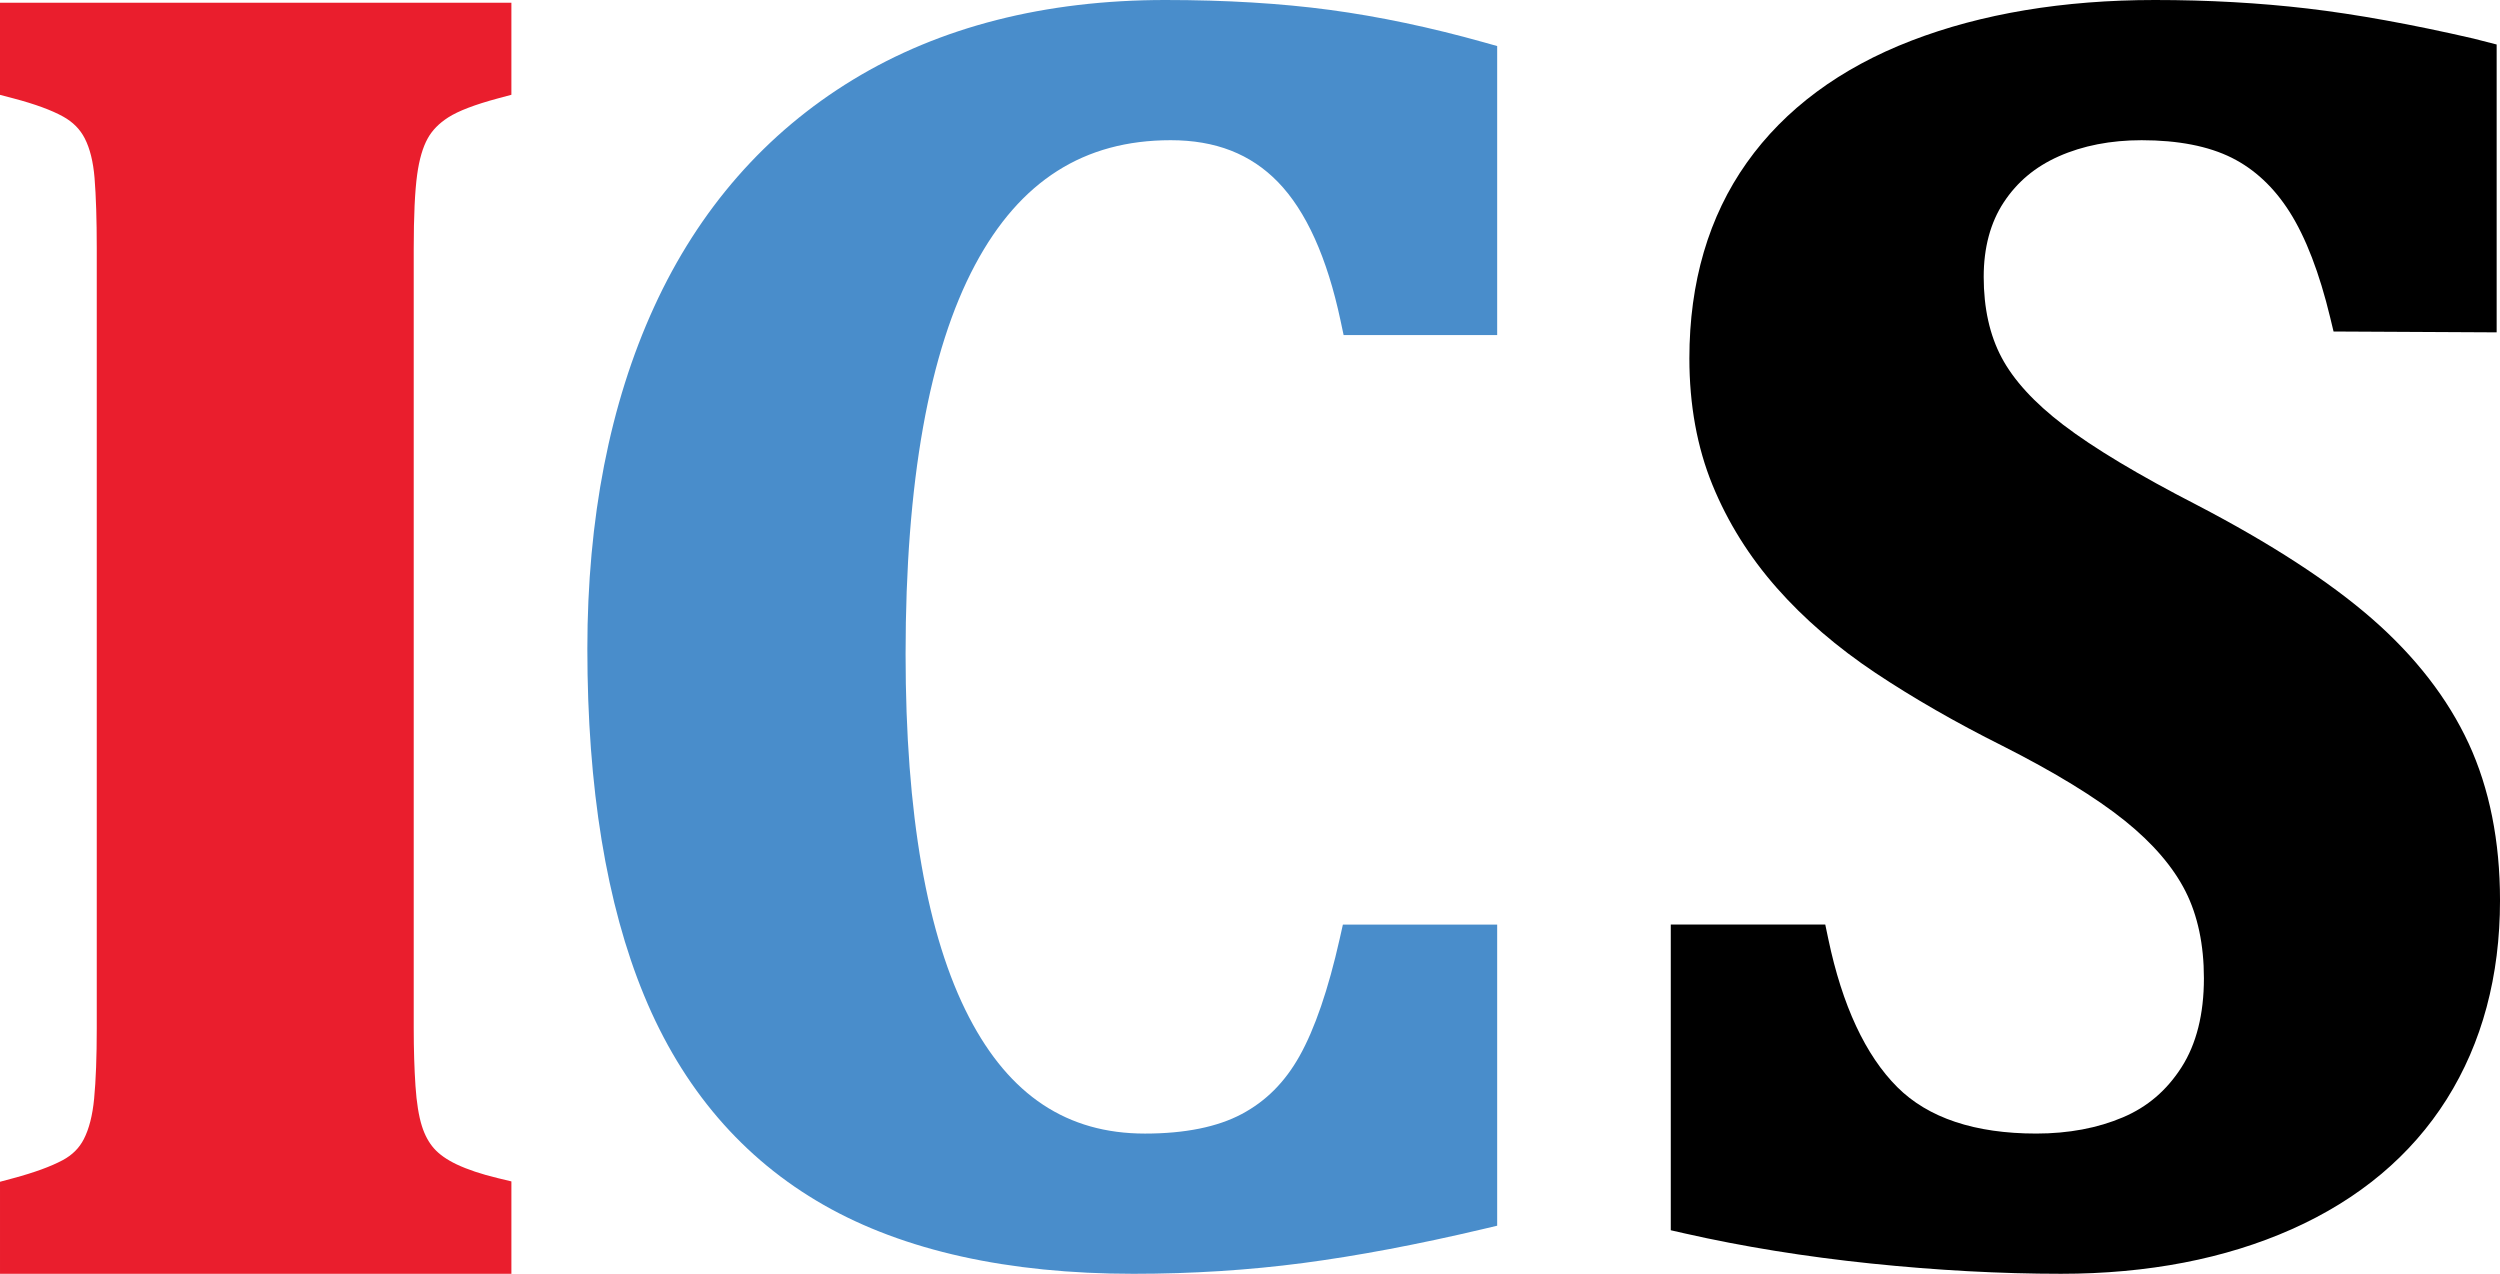
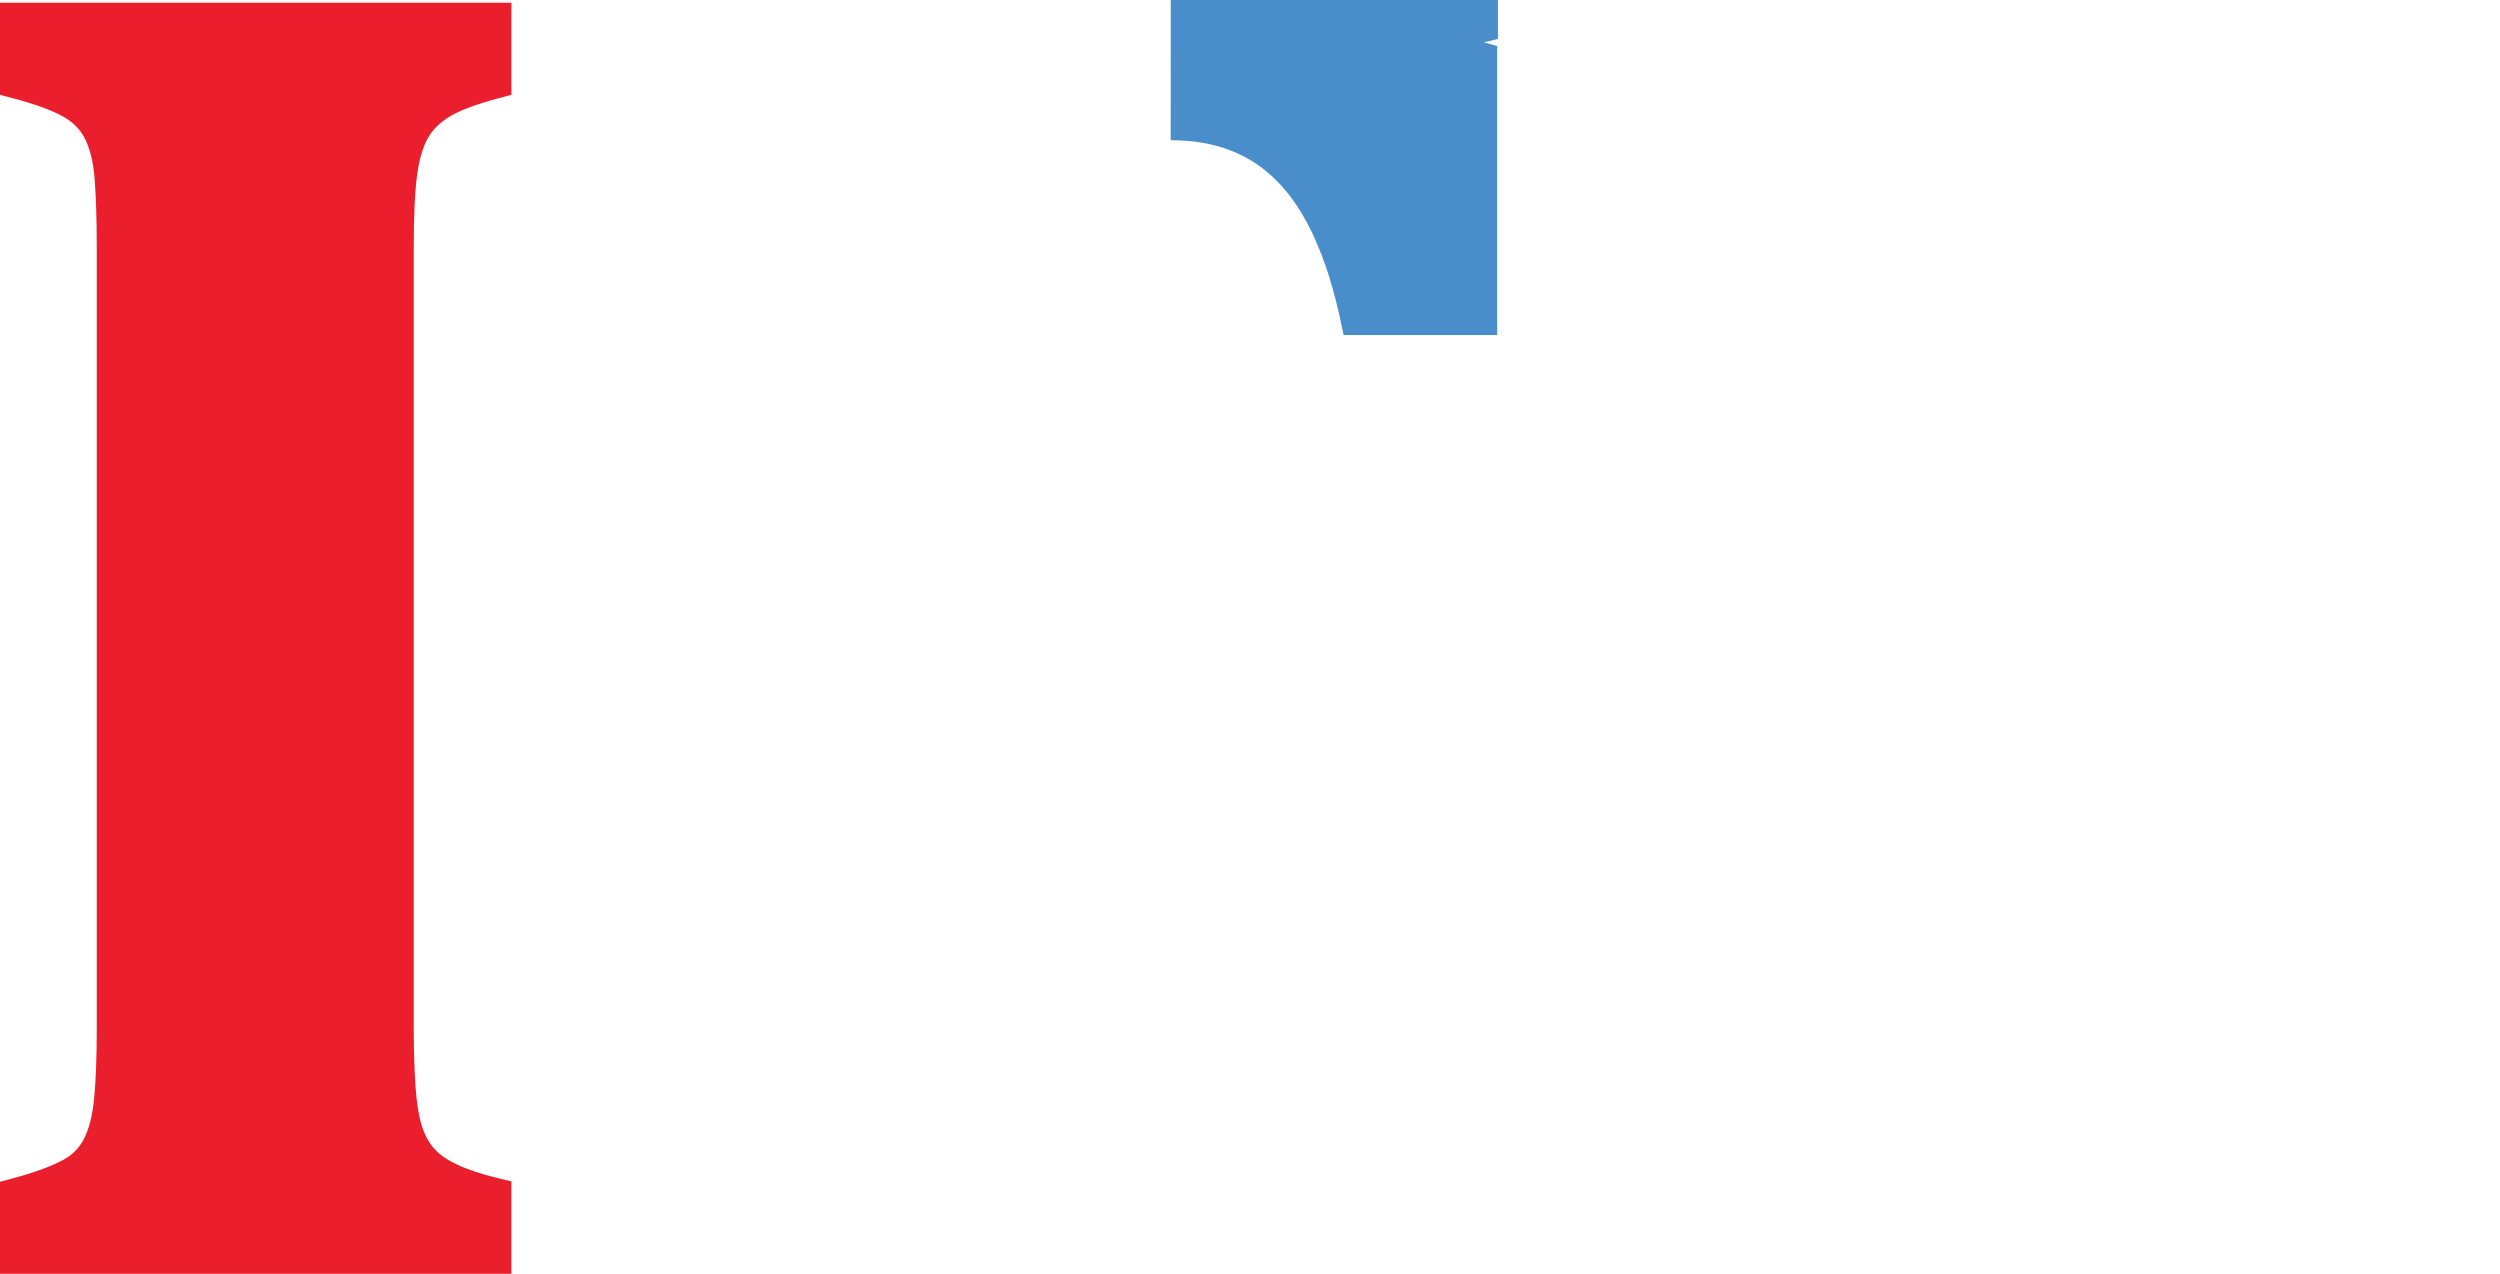
<svg xmlns="http://www.w3.org/2000/svg" id="a" data-name="Layer 1" width="447.481" height="228" viewBox="0 0 447.481 228">
  <path d="M74.67,31.245c.373-2.711,1.006-4.887,1.884-6.465.811-1.464,2.017-2.697,3.678-3.765,1.804-1.157,4.792-2.301,8.878-3.399l2.426-.653V.491H0v16.485l2.441.643c3.811,1.006,6.798,2.101,8.869,3.253,1.758.981,3.02,2.255,3.861,3.897.928,1.807,1.518,4.198,1.755,7.101.261,3.26.393,7.475.393,12.528v139.699c0,5.051-.158,9.274-.47,12.556-.283,2.972-.902,5.406-1.842,7.236-.829,1.619-2.075,2.857-3.809,3.785-2.1,1.122-5.051,2.2-8.773,3.202l-2.425.652v16.472h91.536v-16.539l-2.509-.604c-2.898-.701-5.351-1.523-7.293-2.444-1.752-.832-3.115-1.792-4.054-2.857-.929-1.05-1.657-2.393-2.161-3.993-.567-1.797-.954-4.206-1.151-7.165-.208-3.078-.314-6.546-.314-10.301V44.558c0-5.88.207-10.359.616-13.313" fill="#ea1e2d" />
-   <path d="M441.87,133.075c-3.724-8.052-9.546-15.566-17.307-22.335-7.604-6.632-18.138-13.475-31.325-20.343-10.445-5.372-18.493-10.202-23.925-14.351-5.199-3.967-8.919-8.033-11.059-12.089-2.115-3.986-3.187-8.83-3.187-14.398,0-5.238,1.206-9.723,3.58-13.333,2.415-3.669,5.64-6.366,9.85-8.241,4.312-1.916,9.306-2.889,14.837-2.889,6.529,0,11.955,1.058,16.13,3.142,4.088,2.042,7.572,5.302,10.351,9.683,2.908,4.584,5.353,10.946,7.269,18.905l.605,2.51,29.193.152V7.965l-4.158-1.066c-11.043-2.547-21.027-4.354-29.684-5.373C404.416.513,395.222,0,385.711,0c-16.389,0-31.05,2.447-43.577,7.274-12.761,4.913-22.678,12.264-29.473,21.847-6.817,9.608-10.276,21.392-10.276,35.024,0,8.324,1.389,15.941,4.127,22.64,2.72,6.661,6.594,12.863,11.514,18.442,4.865,5.525,10.812,10.647,17.677,15.225,6.754,4.497,14.393,8.887,22.695,13.036,9.37,4.737,16.75,9.255,21.932,13.42,5,4.021,8.654,8.272,10.861,12.639,2.185,4.319,3.292,9.556,3.292,15.56,0,6.417-1.347,11.769-3.999,15.912-2.674,4.175-6.107,7.108-10.493,8.973-4.533,1.929-9.757,2.908-15.519,2.908-10.985,0-19.354-2.796-24.872-8.311-5.698-5.7-9.853-14.616-12.345-26.494l-.547-2.604h-27.653v54.716l2.55.579c10.346,2.345,21.542,4.156,33.279,5.375,11.767,1.218,23.213,1.839,34.025,1.839,15.506,0,29.393-2.681,41.278-7.969,12.066-5.368,21.404-13.202,27.758-23.286,6.327-10.054,9.536-22.025,9.536-35.585,0-10.577-1.887-20.027-5.611-28.085" />
-   <path d="M209.542,25.095c8.025,0,14.309,2.45,19.21,7.491,5.031,5.18,8.796,13.522,11.192,24.789l.552,2.594h27.487V8.244l-2.389-.672c-9.508-2.669-18.779-4.621-27.56-5.801-8.756-1.174-18.661-1.771-29.444-1.771-21.54,0-40.352,4.8-55.914,14.266-15.613,9.503-27.588,23.185-35.594,40.668-7.929,17.312-11.95,37.904-11.95,61.202,0,24.847,3.416,45.721,10.157,62.043,6.852,16.622,17.671,29.242,32.153,37.502,14.33,8.173,32.984,12.319,55.443,12.319,10.435,0,20.659-.649,30.389-1.932,9.685-1.276,20.515-3.32,32.185-6.078l2.524-.598v-53.901h-27.615l-.574,2.556c-2.036,9.057-4.457,16.117-7.192,20.989-2.62,4.667-6.001,8.058-10.334,10.365-4.357,2.322-10.186,3.5-17.325,3.5-13.915,0-24.215-6.811-31.488-20.823-7.538-14.514-11.361-36.379-11.361-64.988,0-30.801,4.189-54.253,12.451-69.709,8.018-14.997,19.466-22.286,34.997-22.286" fill="#498dcb" />
+   <path d="M209.542,25.095c8.025,0,14.309,2.45,19.21,7.491,5.031,5.18,8.796,13.522,11.192,24.789l.552,2.594h27.487V8.244l-2.389-.672l2.524-.598v-53.901h-27.615l-.574,2.556c-2.036,9.057-4.457,16.117-7.192,20.989-2.62,4.667-6.001,8.058-10.334,10.365-4.357,2.322-10.186,3.5-17.325,3.5-13.915,0-24.215-6.811-31.488-20.823-7.538-14.514-11.361-36.379-11.361-64.988,0-30.801,4.189-54.253,12.451-69.709,8.018-14.997,19.466-22.286,34.997-22.286" fill="#498dcb" />
</svg>